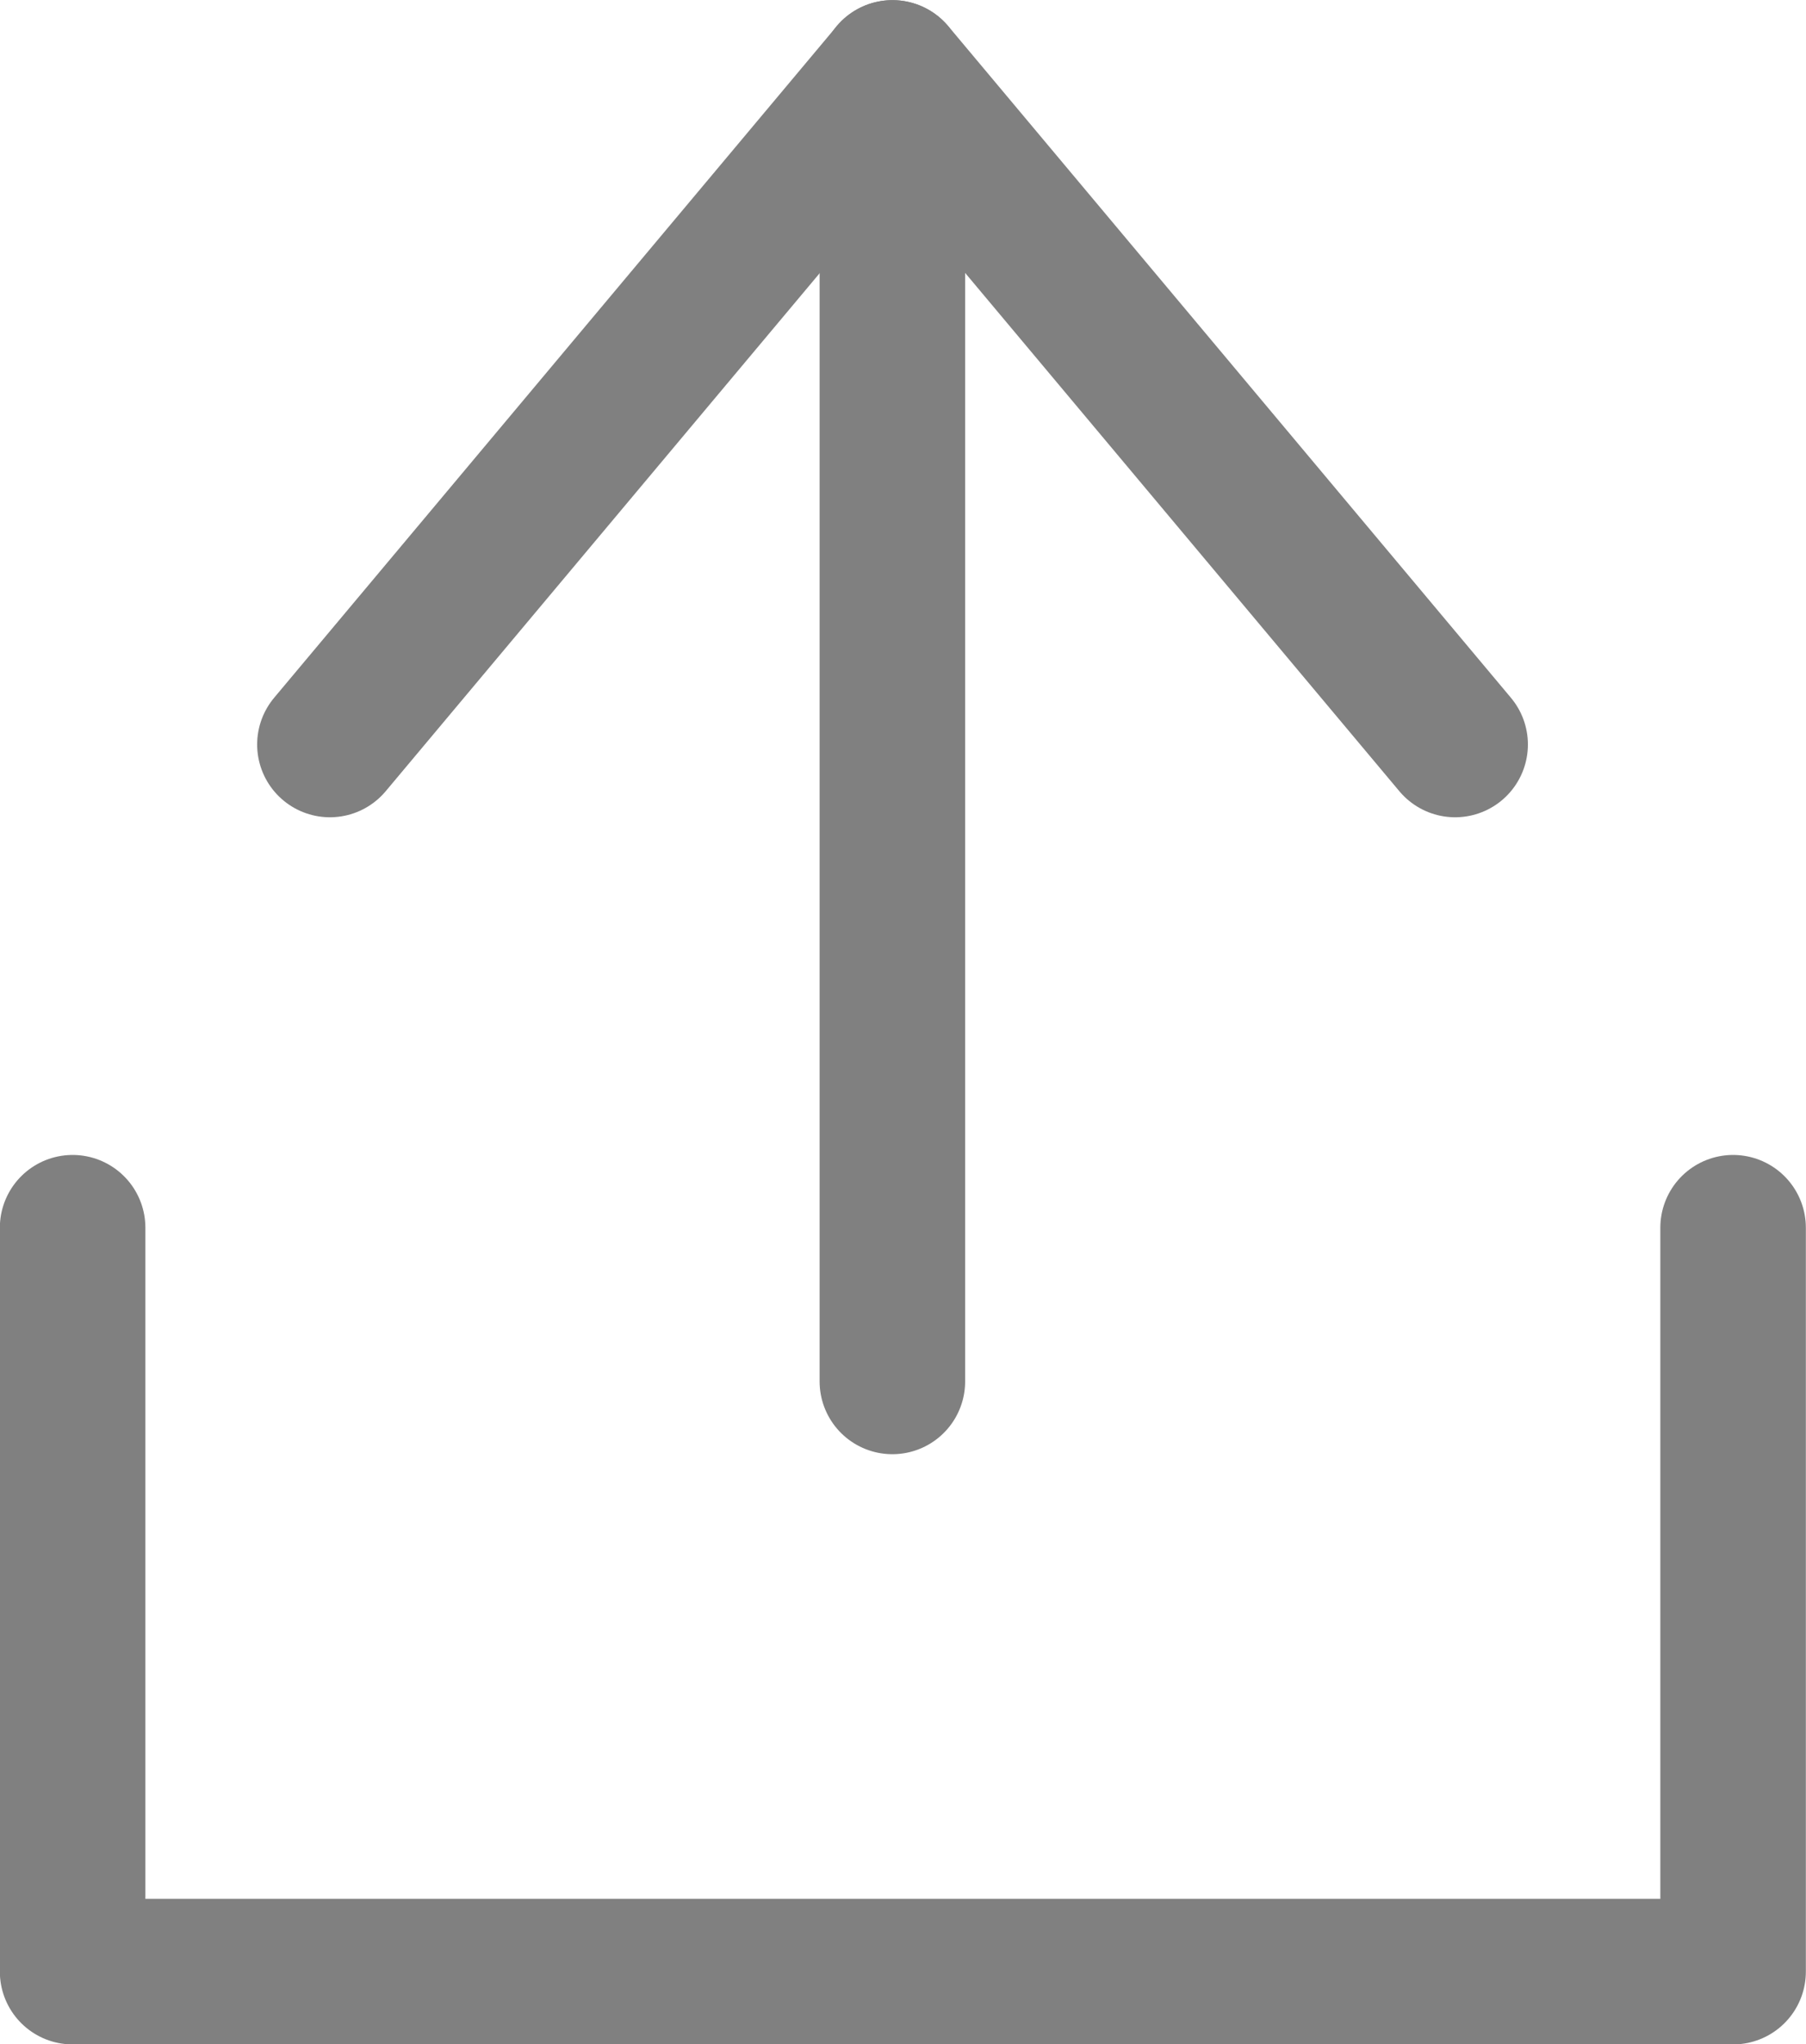
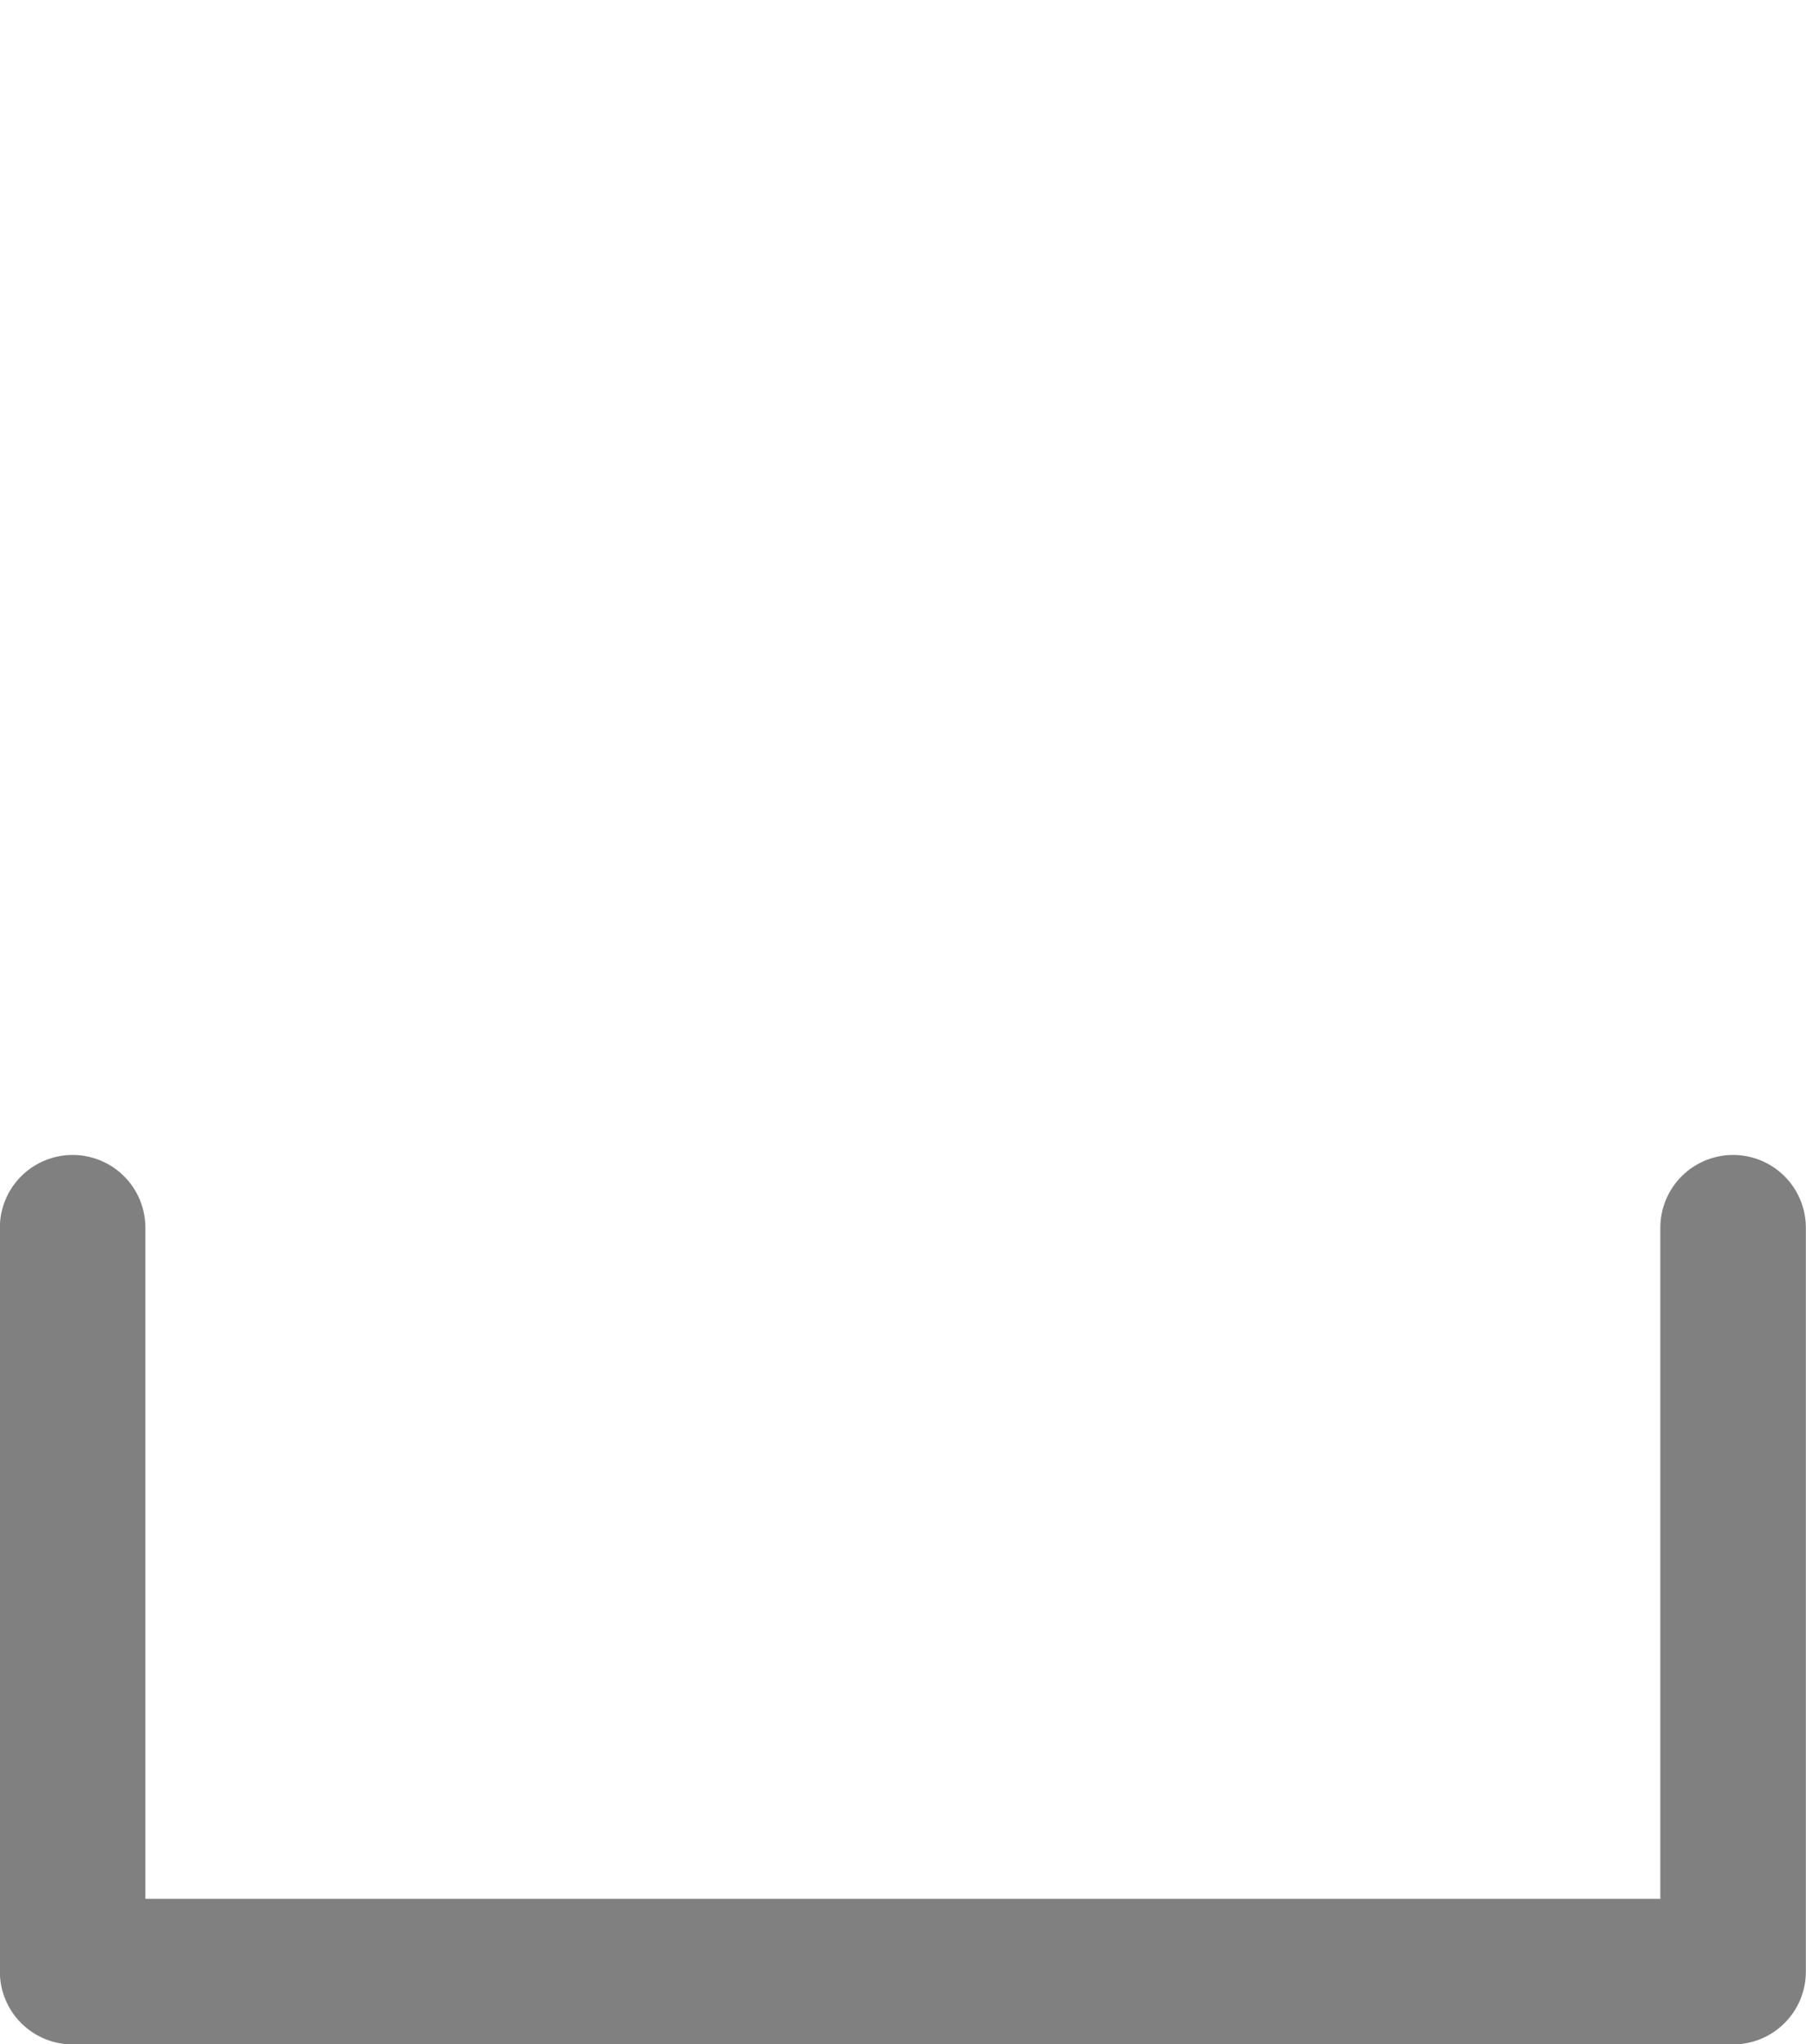
<svg xmlns="http://www.w3.org/2000/svg" width="12.41" height="14.045" viewBox="0 0 12.41 14.045">
  <defs>
    <style>
            .cls-1,.cls-2{fill:none;stroke:gray;stroke-linecap:round}.cls-1{stroke-linejoin:round}
        </style>
  </defs>
  <g id="Group_516" data-name="Group 516" transform="translate(-203.377 -639.167)">
-     <path id="Path_883" d="M0 0l3.866 4.614L7.732 0" class="cls-1" data-name="Path 883" transform="rotate(180 106.688 322.141)" />
    <path id="Path_1144" d="M-640.451-11153.991v5.111h11.41v-5.111" class="cls-1" data-name="Path 1144" transform="translate(844.327 11801.593)" />
-     <path id="Path_1145" d="M-628.942-11166.331v8.99" class="cls-2" data-name="Path 1145" transform="translate(838.451 11805.999)" />
  </g>
</svg>